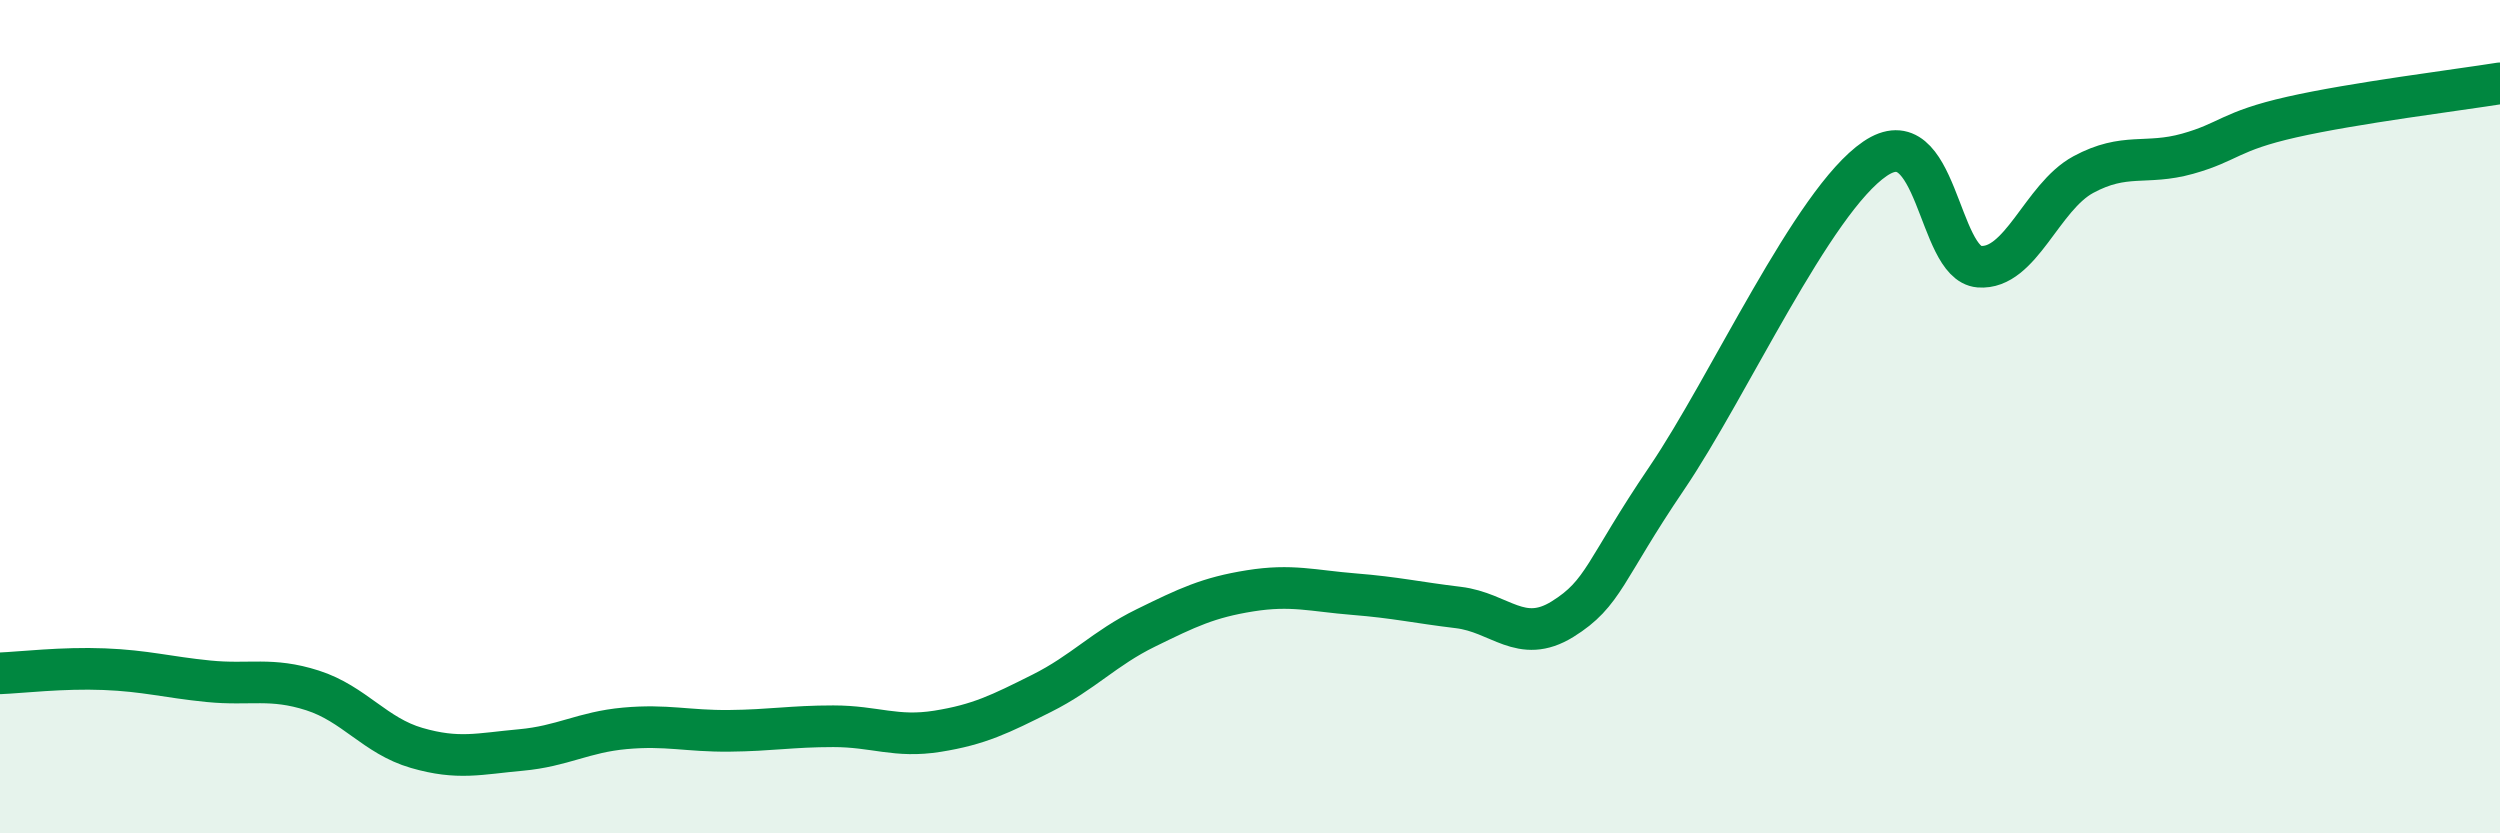
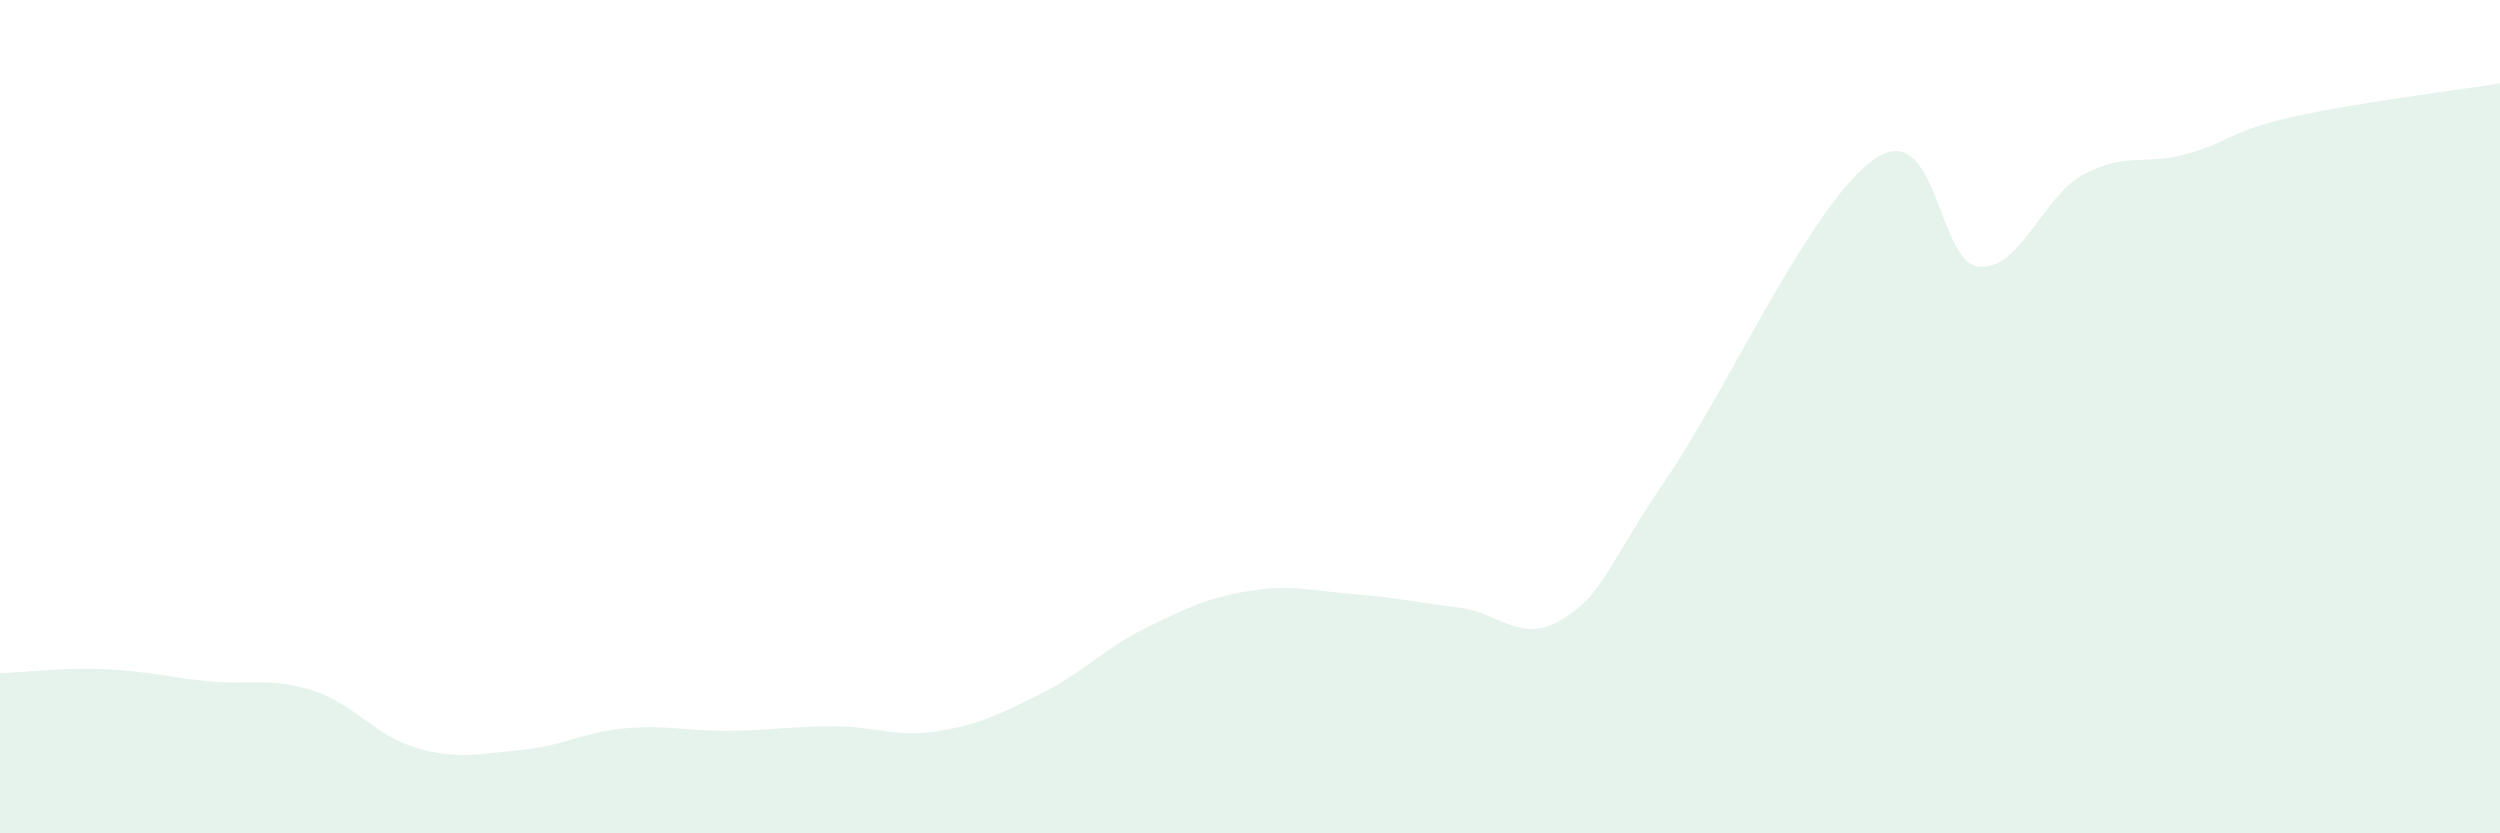
<svg xmlns="http://www.w3.org/2000/svg" width="60" height="20" viewBox="0 0 60 20">
  <path d="M 0,16.16 C 0.5,16.14 1.5,16.02 2.5,16.06 C 3.5,16.1 4,16.25 5,16.35 C 6,16.45 6.5,16.25 7.5,16.57 C 8.5,16.89 9,17.66 10,17.95 C 11,18.24 11.5,18.09 12.5,18 C 13.5,17.91 14,17.57 15,17.48 C 16,17.39 16.5,17.55 17.5,17.54 C 18.5,17.53 19,17.43 20,17.43 C 21,17.43 21.5,17.71 22.5,17.55 C 23.5,17.39 24,17.14 25,16.64 C 26,16.14 26.5,15.56 27.5,15.07 C 28.5,14.58 29,14.34 30,14.18 C 31,14.02 31.5,14.18 32.5,14.26 C 33.5,14.34 34,14.46 35,14.58 C 36,14.7 36.5,15.48 37.5,14.86 C 38.5,14.24 38.5,13.69 40,11.48 C 41.5,9.27 43.5,4.83 45,3.81 C 46.5,2.79 46.5,6.32 47.5,6.4 C 48.5,6.48 49,4.73 50,4.19 C 51,3.65 51.5,3.97 52.5,3.69 C 53.5,3.41 53.5,3.15 55,2.81 C 56.5,2.47 59,2.16 60,2L60 20L0 20Z" fill="#008740" opacity="0.1" stroke-linecap="round" stroke-linejoin="round" />
-   <path d="M 0,16.16 C 0.5,16.14 1.5,16.02 2.5,16.06 C 3.5,16.1 4,16.25 5,16.35 C 6,16.45 6.5,16.25 7.5,16.57 C 8.5,16.89 9,17.66 10,17.95 C 11,18.24 11.5,18.09 12.5,18 C 13.5,17.91 14,17.57 15,17.48 C 16,17.39 16.5,17.55 17.5,17.54 C 18.5,17.53 19,17.43 20,17.43 C 21,17.43 21.5,17.71 22.5,17.55 C 23.5,17.39 24,17.14 25,16.64 C 26,16.14 26.5,15.56 27.5,15.07 C 28.5,14.58 29,14.34 30,14.18 C 31,14.02 31.5,14.18 32.5,14.26 C 33.5,14.34 34,14.46 35,14.58 C 36,14.7 36.5,15.48 37.5,14.86 C 38.5,14.24 38.5,13.69 40,11.48 C 41.5,9.27 43.5,4.83 45,3.81 C 46.5,2.79 46.5,6.32 47.5,6.4 C 48.5,6.48 49,4.73 50,4.19 C 51,3.65 51.5,3.97 52.5,3.69 C 53.5,3.41 53.5,3.15 55,2.81 C 56.5,2.47 59,2.16 60,2" stroke="#008740" stroke-width="1" fill="none" stroke-linecap="round" stroke-linejoin="round" />
</svg>